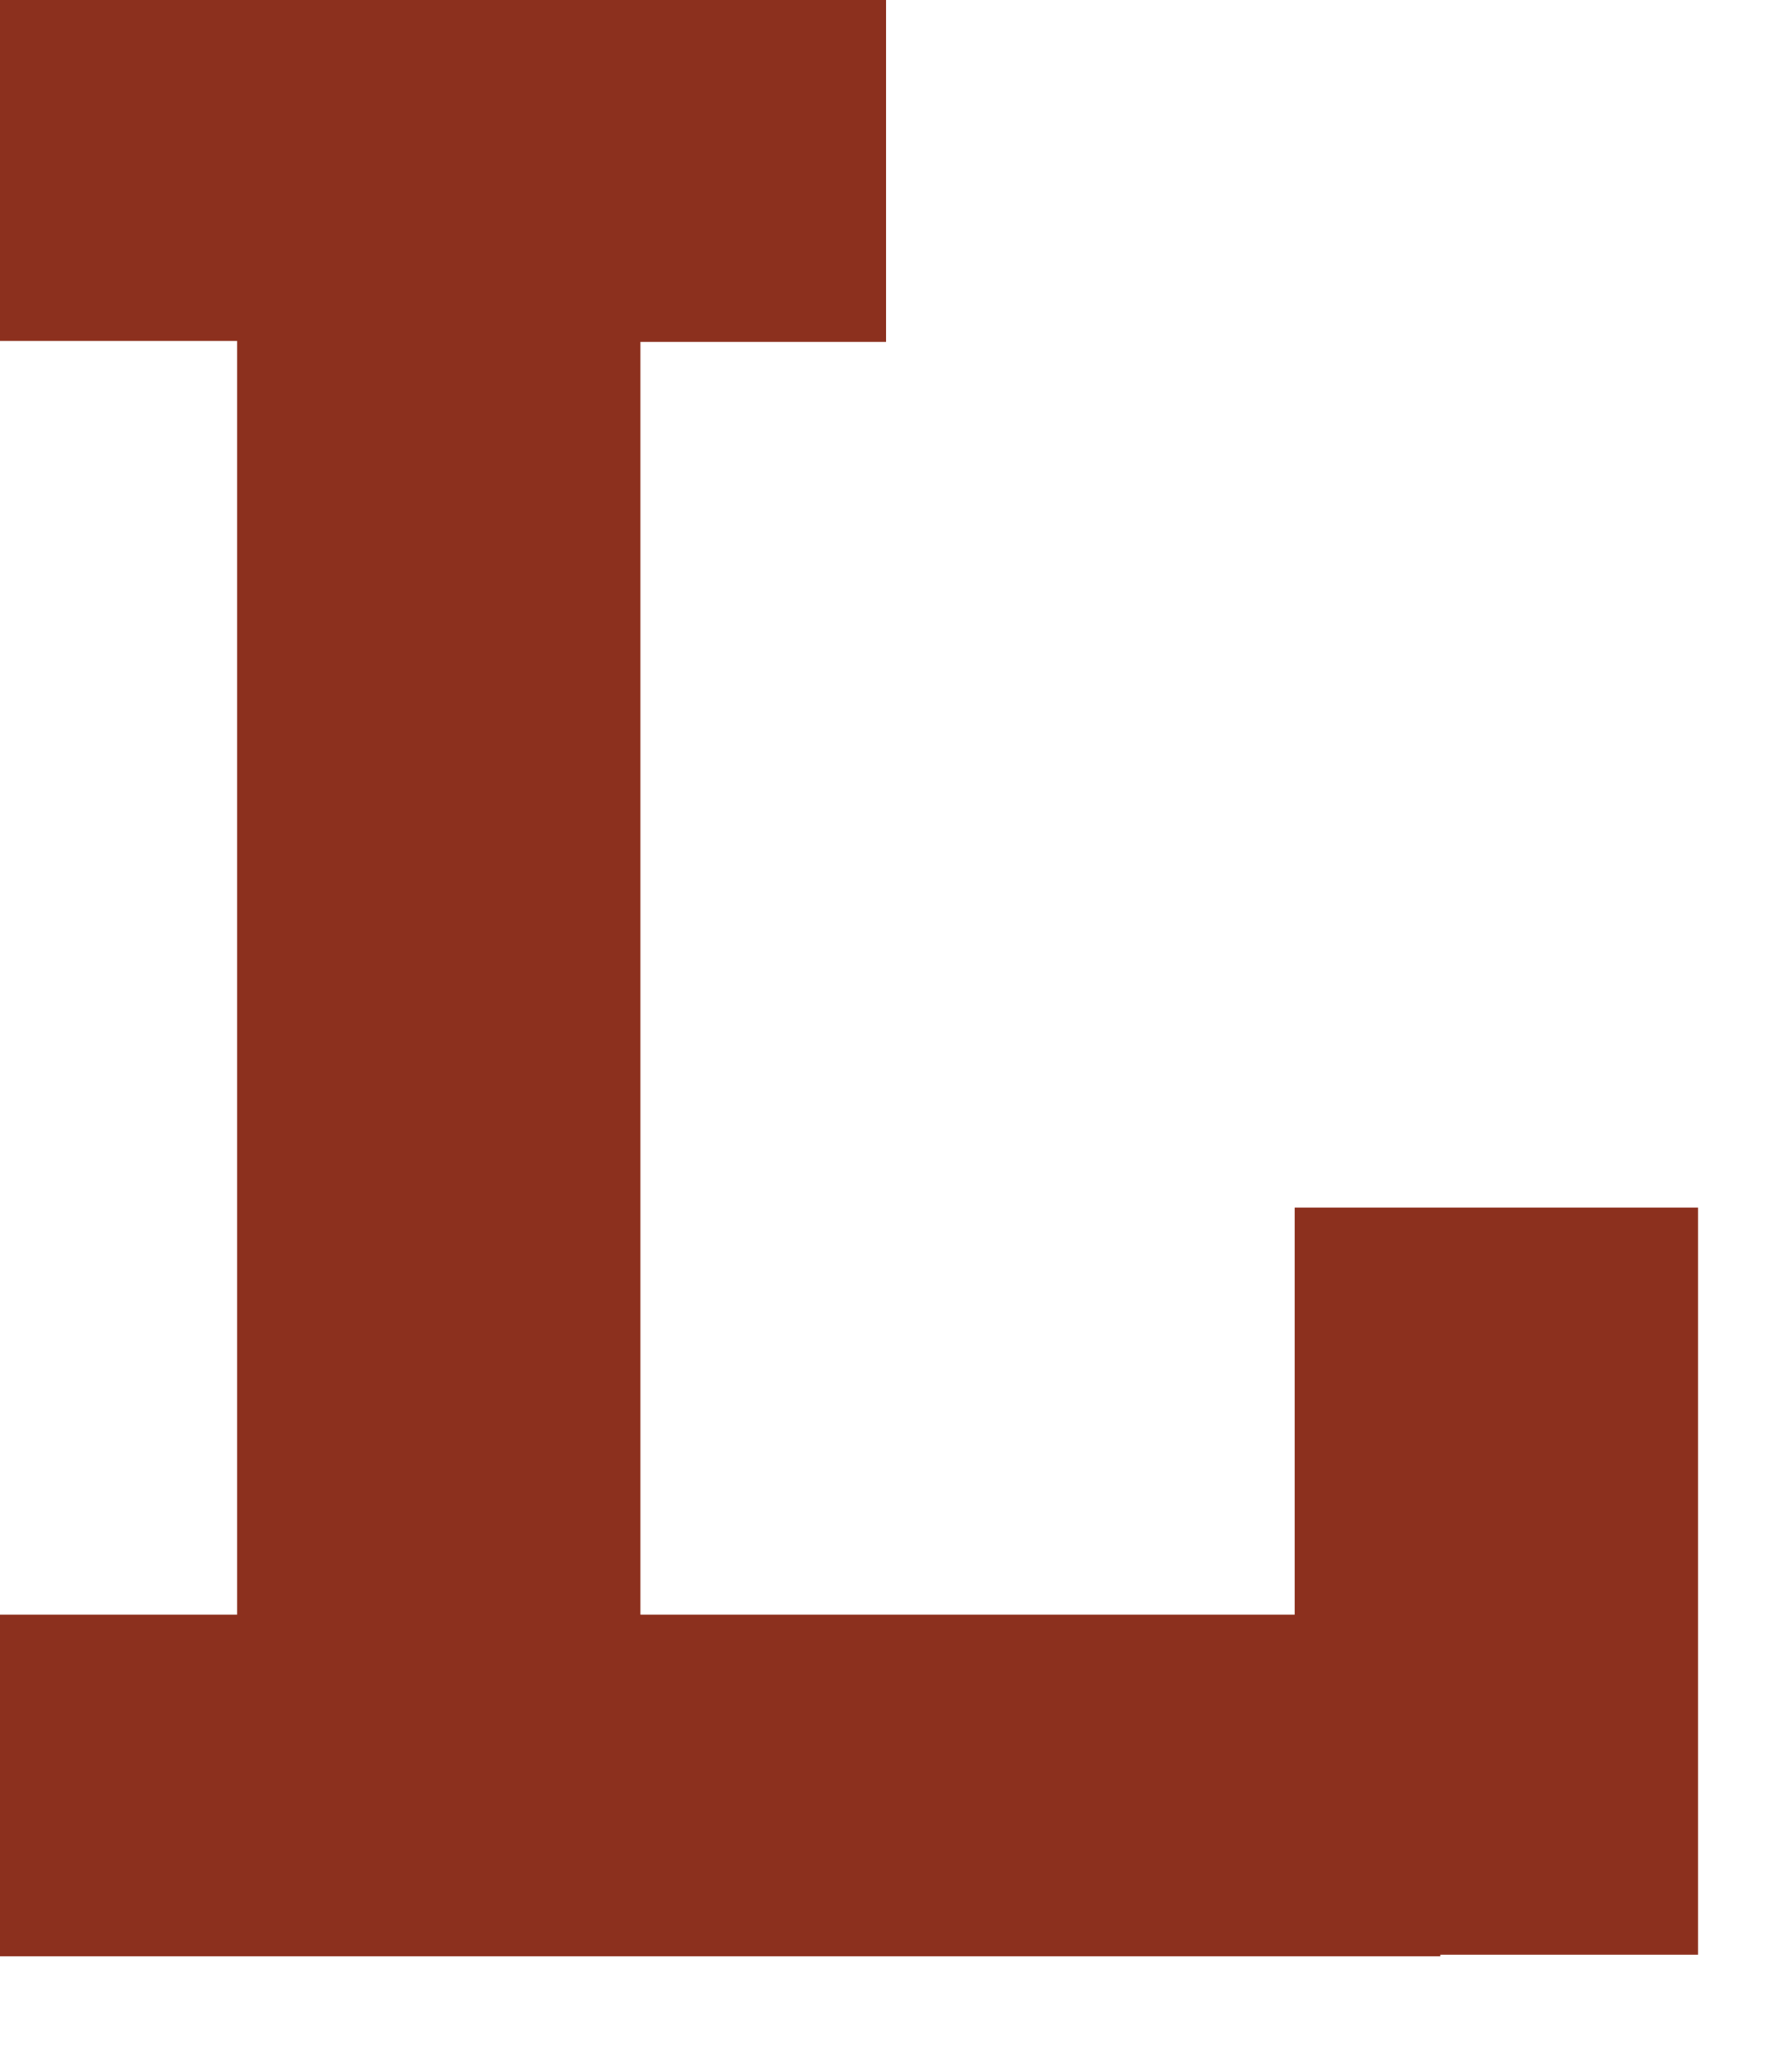
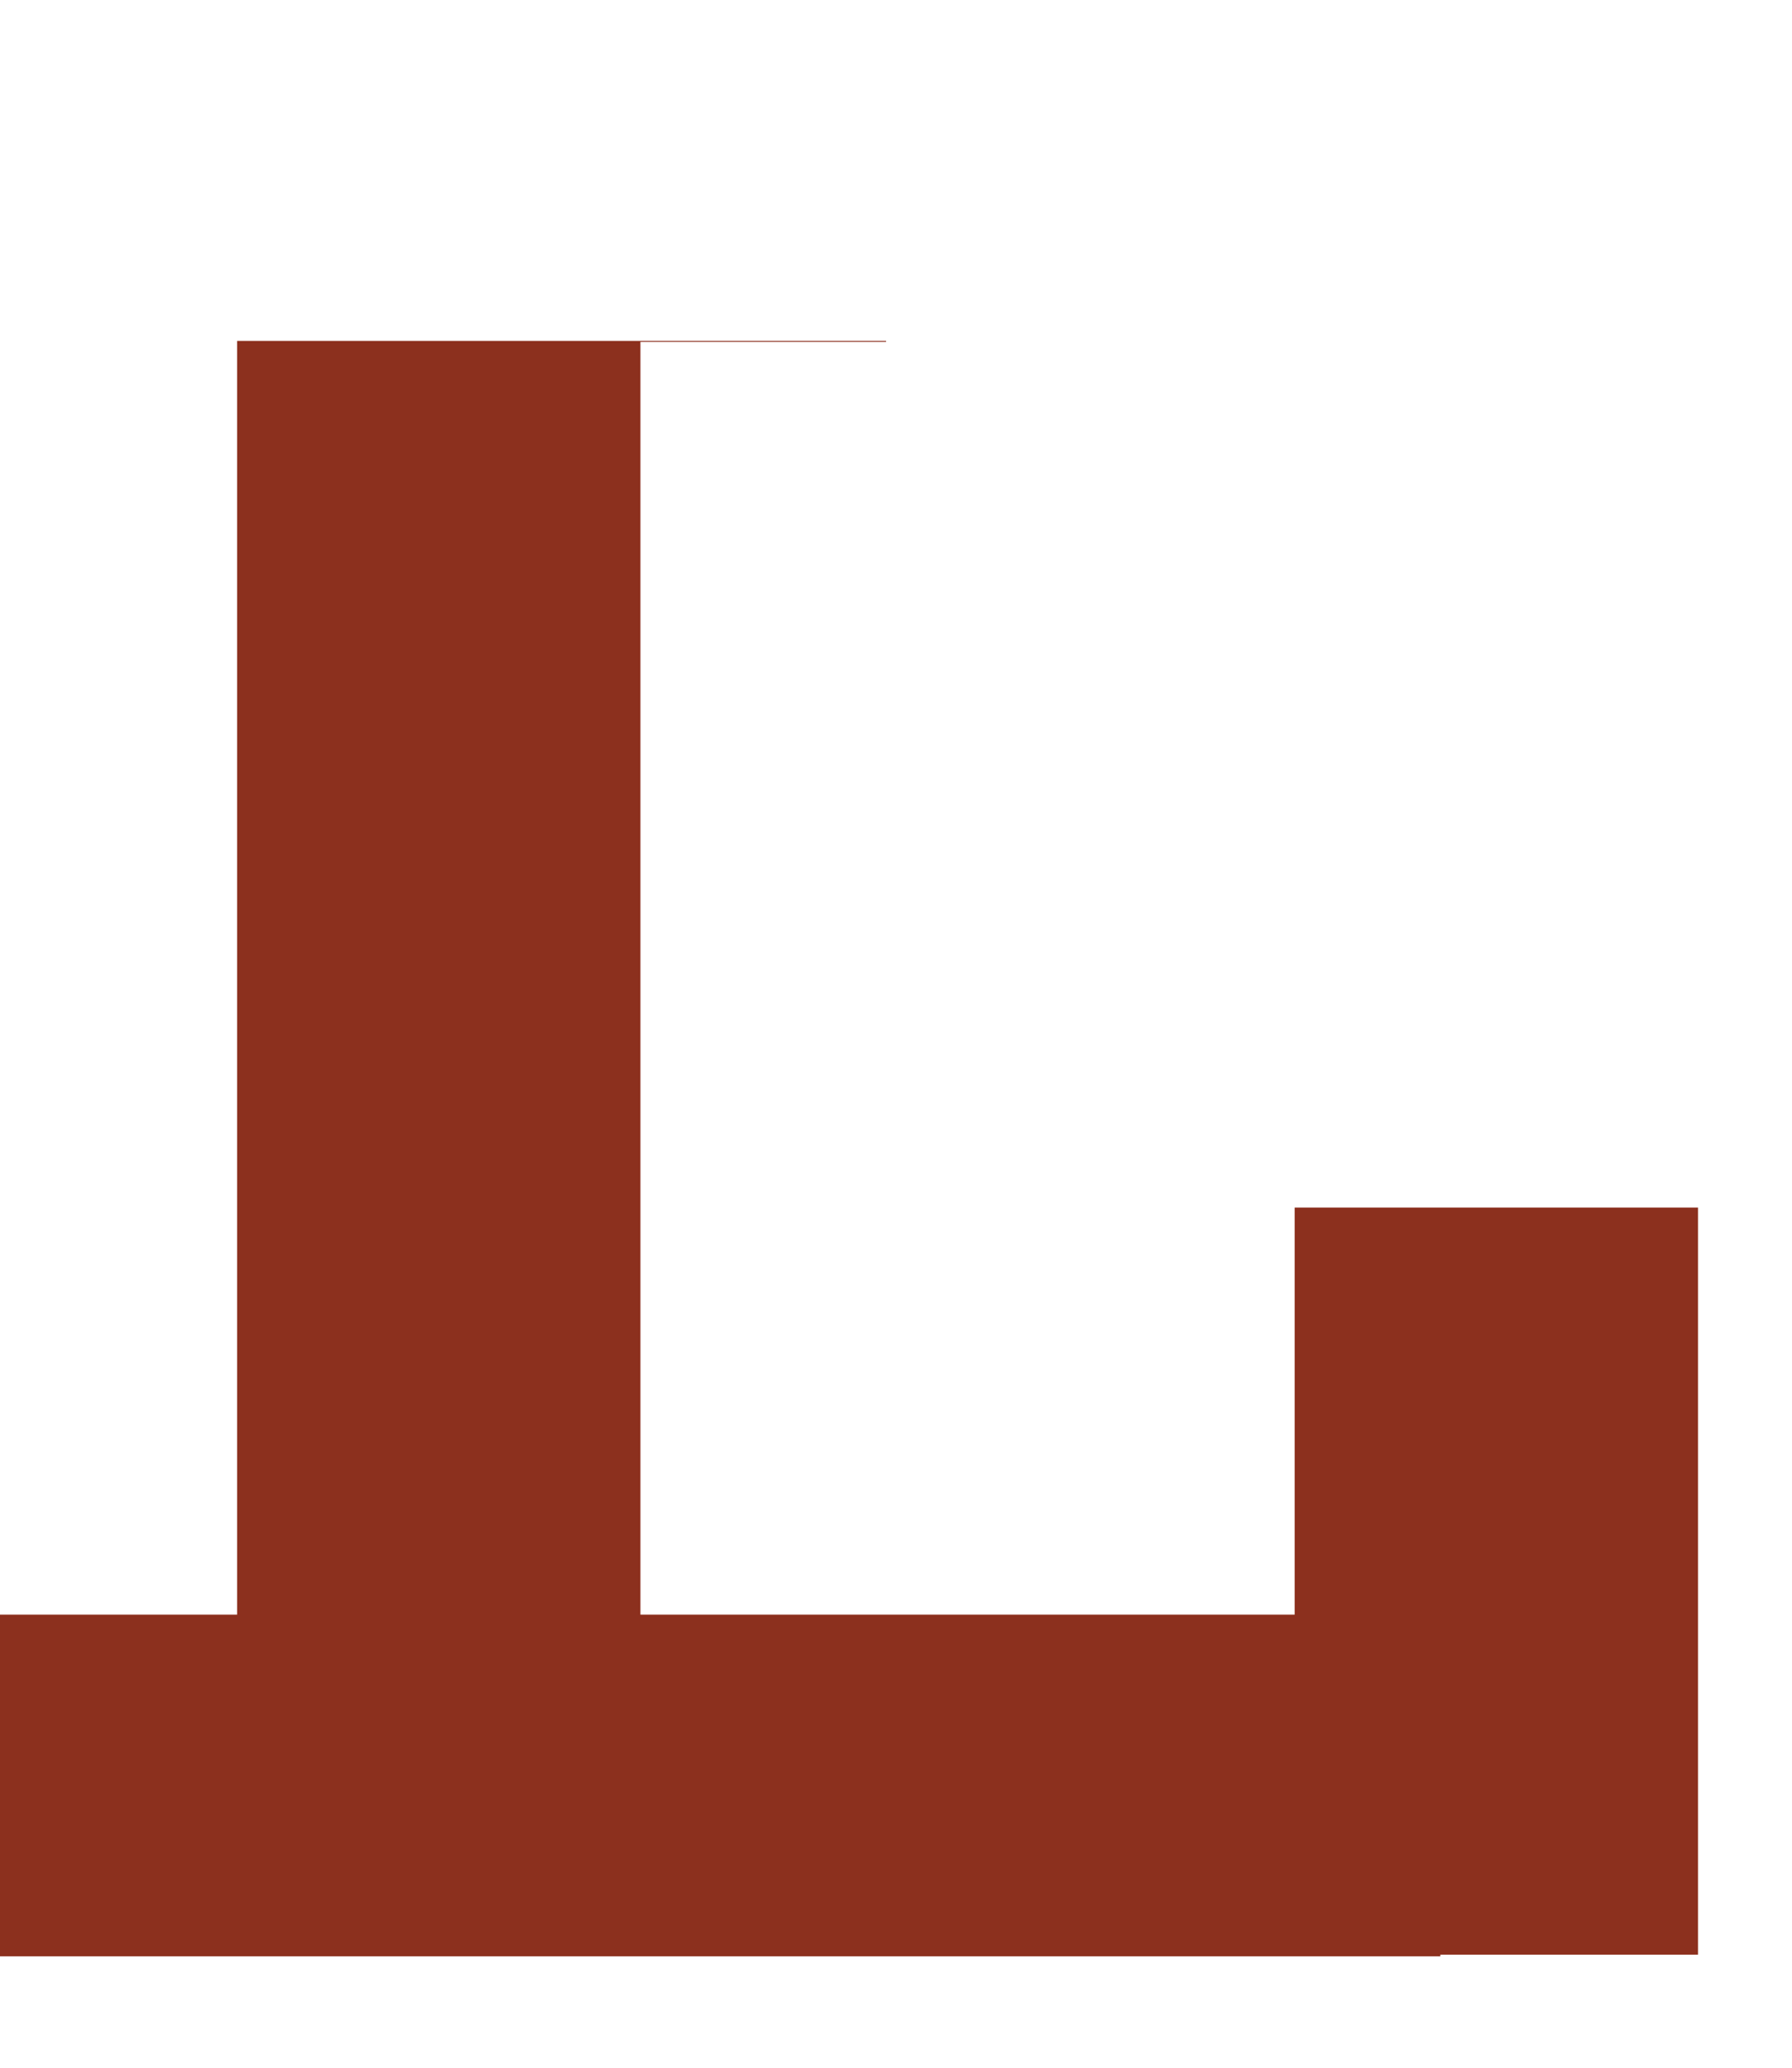
<svg xmlns="http://www.w3.org/2000/svg" fill="none" height="100%" overflow="visible" preserveAspectRatio="none" style="display: block;" viewBox="0 0 13 15" width="100%">
-   <path d="M0 2.473V0H6.428V2.48H4.646V11.713H10.449V14.192H0V11.713H1.72V2.473H0ZM12.318 8.76V14.18H9.392V8.76H12.318Z" fill="#8C301E" id="Vector" />
+   <path d="M0 2.473H6.428V2.48H4.646V11.713H10.449V14.192H0V11.713H1.72V2.473H0ZM12.318 8.76V14.18H9.392V8.76H12.318Z" fill="#8C301E" id="Vector" />
</svg>